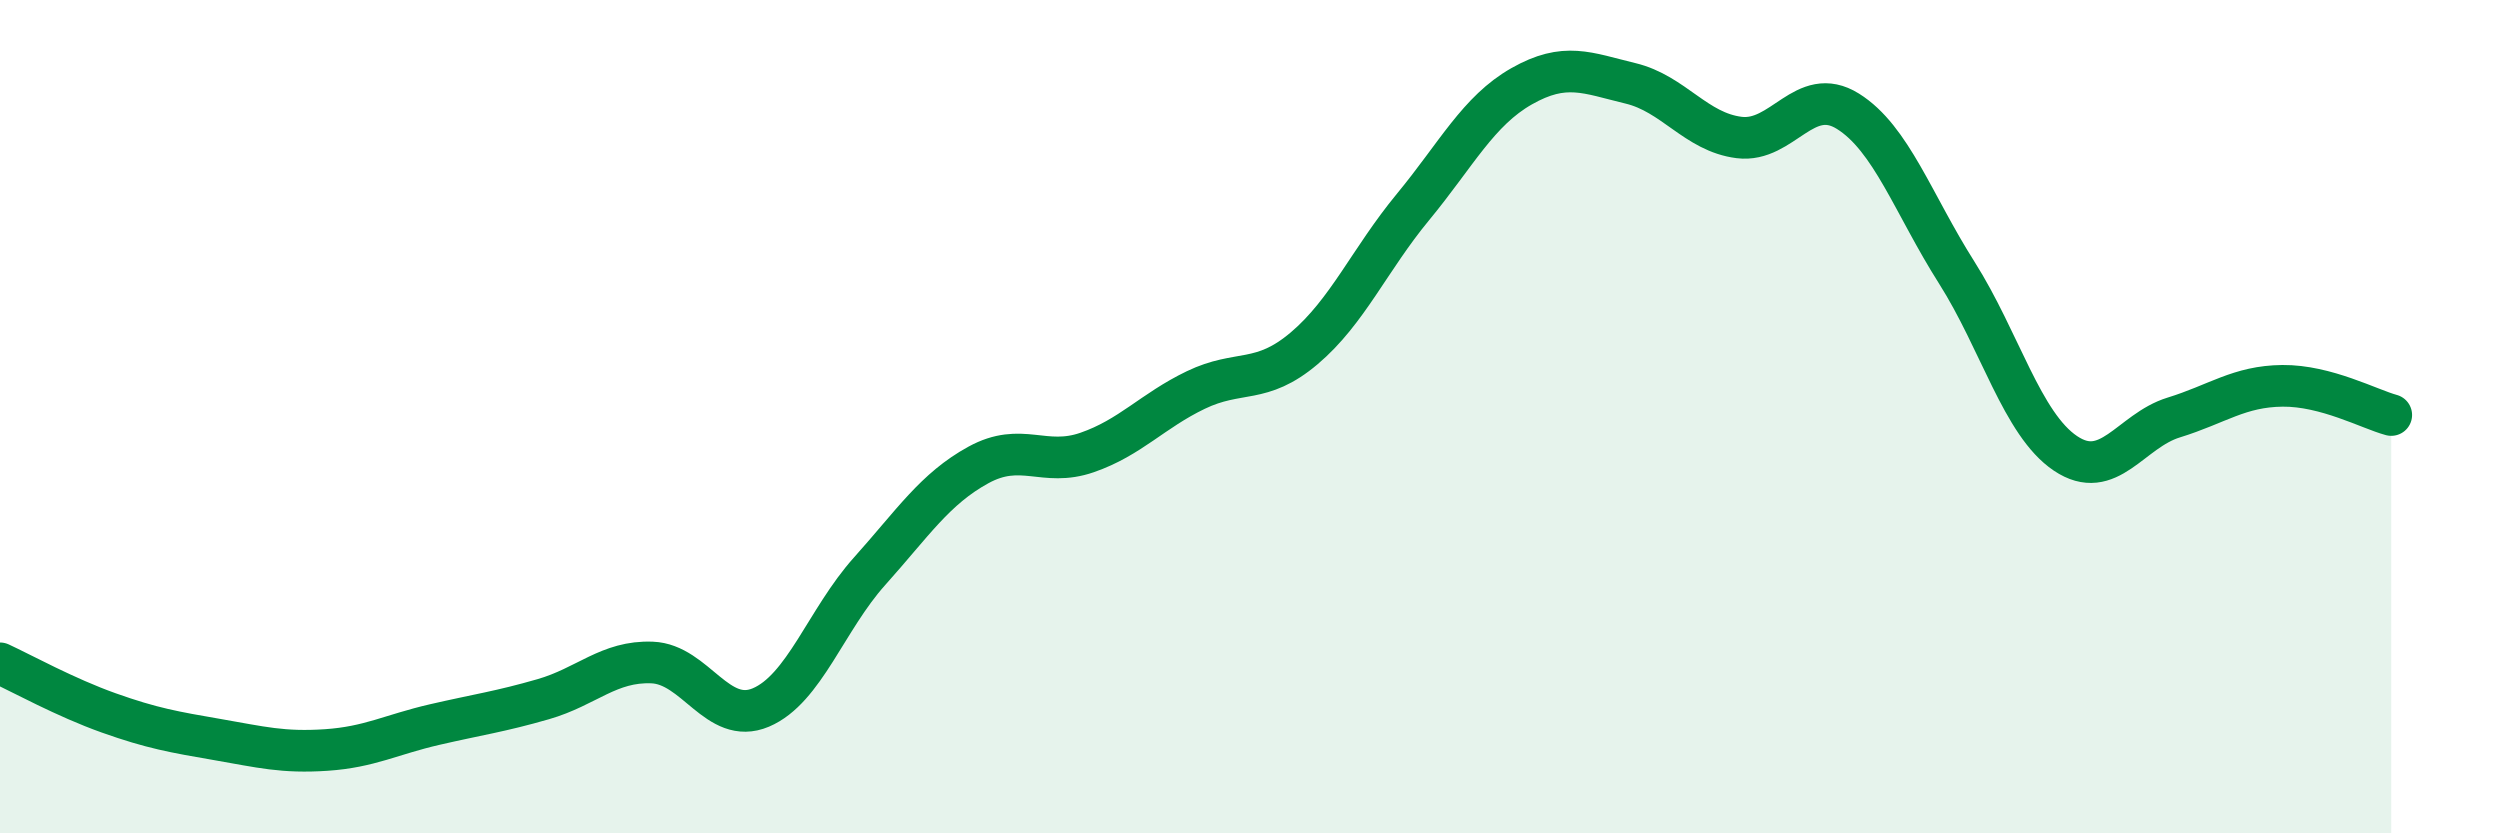
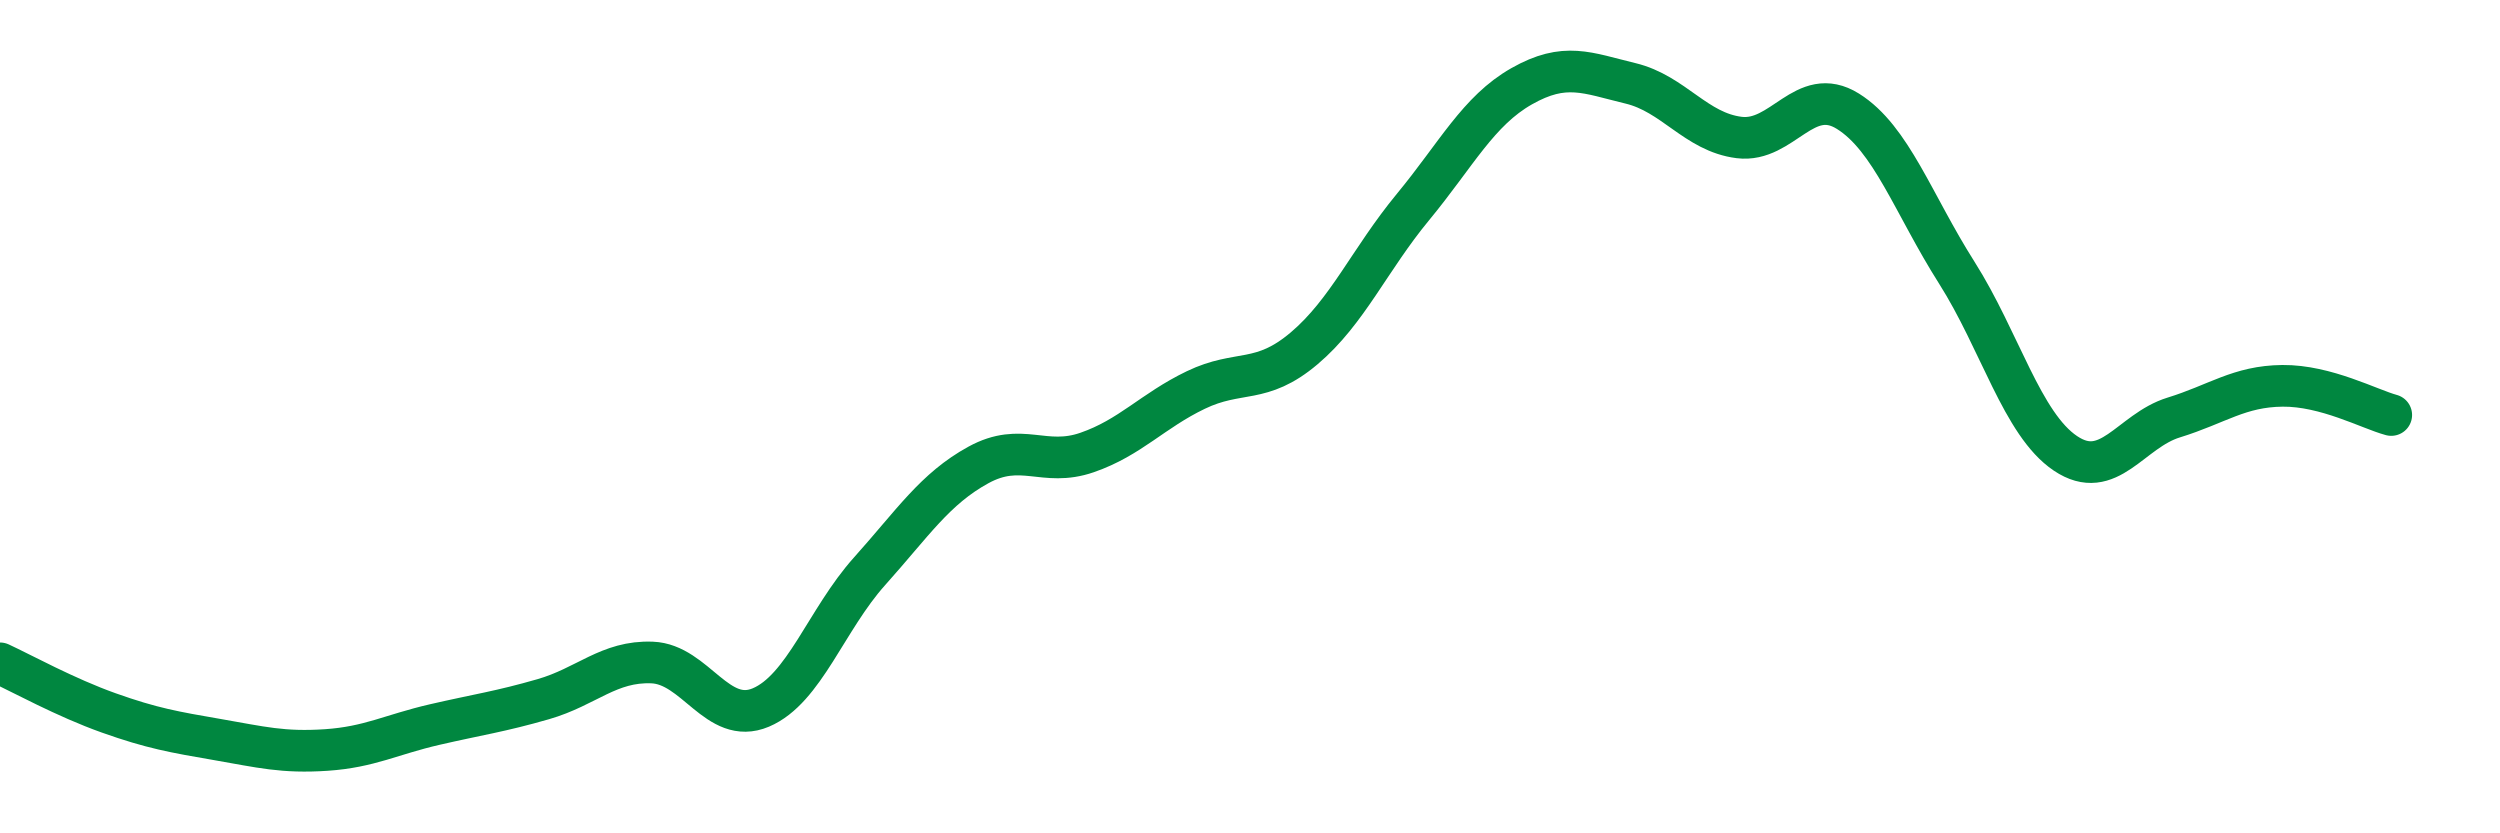
<svg xmlns="http://www.w3.org/2000/svg" width="60" height="20" viewBox="0 0 60 20">
-   <path d="M 0,15.92 C 0.52,16.16 1.57,16.74 2.61,17.11 C 3.65,17.48 4.18,17.57 5.22,17.75 C 6.26,17.93 6.79,18.07 7.83,18 C 8.87,17.93 9.39,17.63 10.43,17.39 C 11.47,17.15 12,17.08 13.04,16.78 C 14.08,16.48 14.61,15.86 15.65,15.9 C 16.69,15.94 17.22,17.42 18.26,16.98 C 19.3,16.54 19.83,14.87 20.87,13.71 C 21.91,12.55 22.44,11.73 23.48,11.16 C 24.52,10.59 25.05,11.22 26.09,10.86 C 27.13,10.5 27.66,9.86 28.7,9.36 C 29.74,8.86 30.26,9.24 31.3,8.36 C 32.34,7.48 32.87,6.23 33.91,4.97 C 34.95,3.71 35.48,2.66 36.52,2.07 C 37.56,1.48 38.09,1.75 39.13,2 C 40.17,2.25 40.7,3.17 41.74,3.3 C 42.78,3.43 43.31,2.02 44.35,2.67 C 45.39,3.32 45.92,4.9 46.96,6.54 C 48,8.18 48.53,10.18 49.57,10.88 C 50.61,11.58 51.13,10.34 52.17,10.02 C 53.21,9.7 53.74,9.27 54.78,9.26 C 55.82,9.25 56.87,9.82 57.39,9.96L57.39 20L0 20Z" fill="#008740" opacity="0.1" stroke-linecap="round" stroke-linejoin="round" />
  <path d="M 0,15.92 C 0.52,16.16 1.57,16.74 2.61,17.11 C 3.65,17.48 4.18,17.57 5.22,17.75 C 6.26,17.93 6.79,18.07 7.83,18 C 8.87,17.93 9.39,17.63 10.43,17.39 C 11.47,17.15 12,17.08 13.04,16.78 C 14.08,16.48 14.61,15.86 15.65,15.9 C 16.69,15.94 17.22,17.42 18.26,16.98 C 19.3,16.54 19.83,14.87 20.87,13.71 C 21.91,12.55 22.44,11.73 23.48,11.16 C 24.52,10.59 25.05,11.22 26.09,10.86 C 27.13,10.5 27.66,9.86 28.7,9.36 C 29.74,8.86 30.26,9.24 31.3,8.36 C 32.34,7.48 32.87,6.23 33.91,4.97 C 34.95,3.71 35.48,2.66 36.52,2.07 C 37.56,1.48 38.09,1.75 39.13,2 C 40.17,2.25 40.7,3.17 41.74,3.3 C 42.78,3.43 43.31,2.02 44.35,2.67 C 45.39,3.32 45.92,4.9 46.96,6.54 C 48,8.18 48.53,10.18 49.57,10.88 C 50.61,11.58 51.13,10.34 52.17,10.02 C 53.21,9.7 53.74,9.27 54.78,9.26 C 55.82,9.25 56.87,9.82 57.39,9.96" stroke="#008740" stroke-width="1" fill="none" stroke-linecap="round" stroke-linejoin="round" />
</svg>